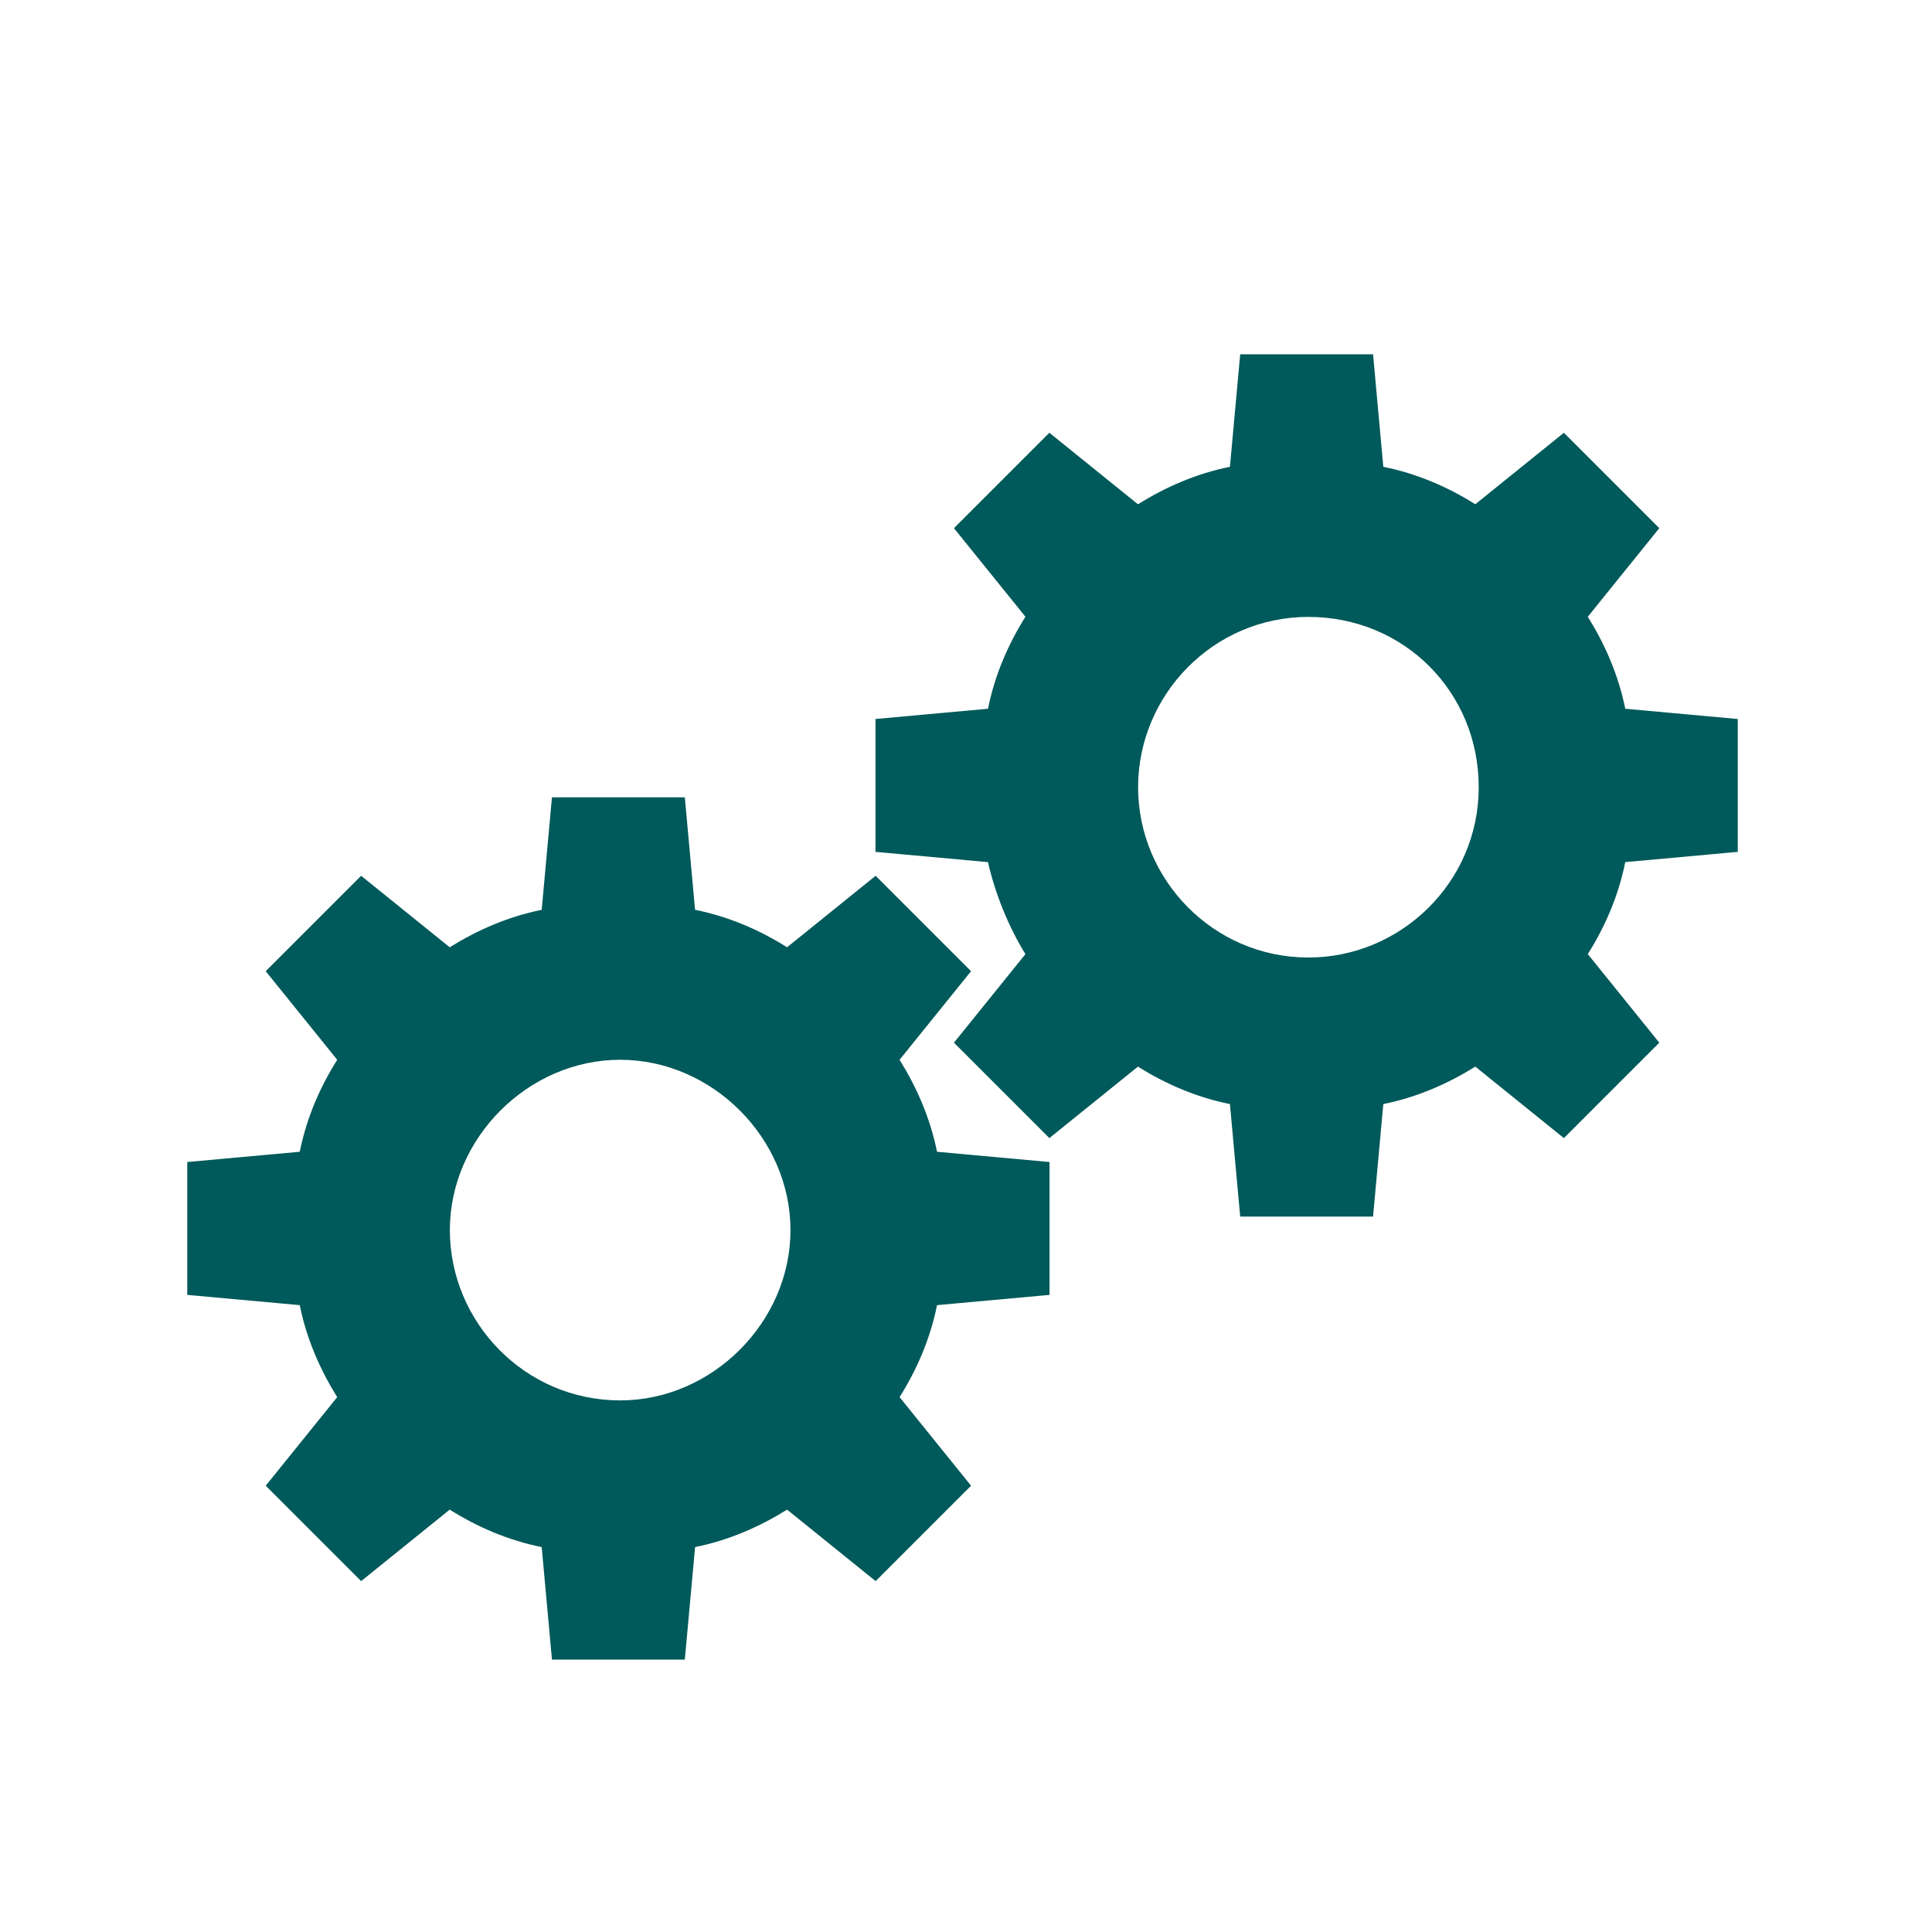
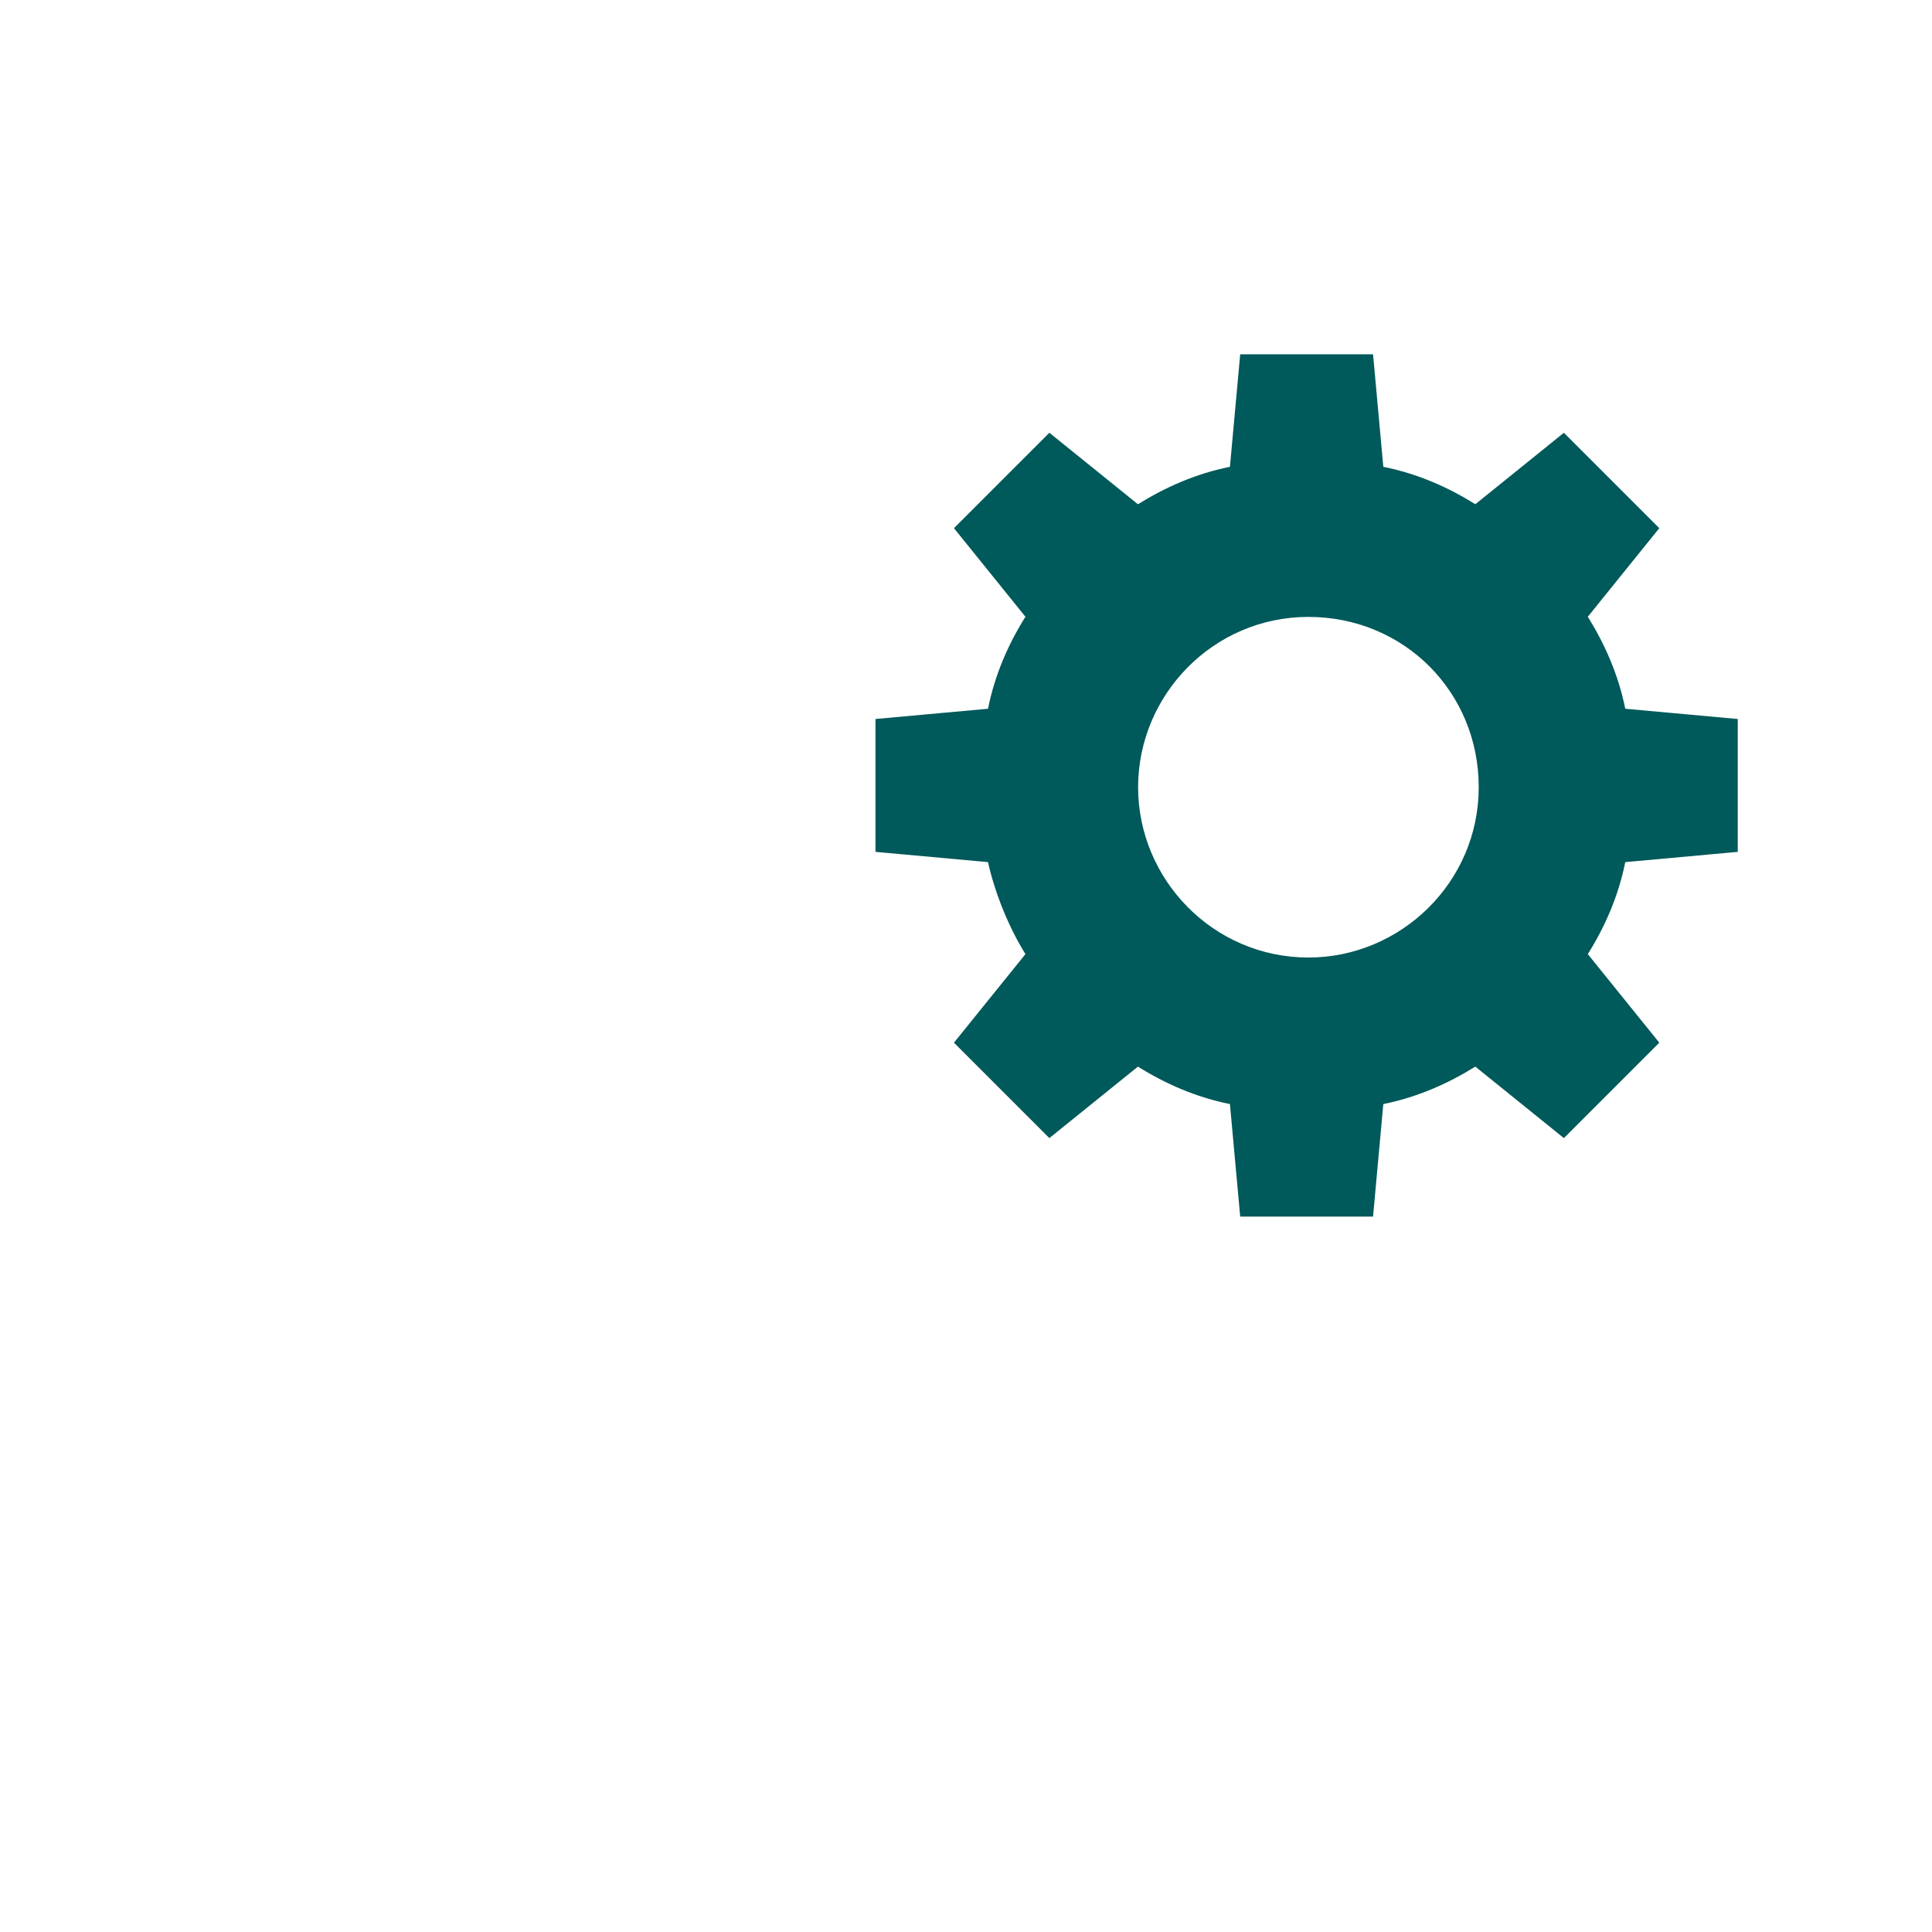
<svg xmlns="http://www.w3.org/2000/svg" id="Ebene_1" viewBox="0 0 130 130">
  <defs>
    <style>
      .cls-1 {
        fill: none;
      }

      .cls-2 {
        fill: #00595a;
      }
    </style>
  </defs>
  <g id="Icon">
    <g>
-       <rect class="cls-1" y="0" width="130" height="130" />
-       <path class="cls-2" d="M70.62,87.13v-8.94l-7.57-.69c-.46-2.29-1.38-4.36-2.52-6.19l4.81-5.96-6.42-6.42-5.96,4.81c-1.83-1.15-3.9-2.06-6.19-2.52l-.69-7.57h-8.94l-.69,7.57c-2.29.46-4.36,1.38-6.19,2.52l-5.96-4.81c-3.9,3.9-2.52,2.52-6.42,6.42l4.81,5.96c-1.15,1.83-2.06,3.9-2.52,6.19l-7.57.69v8.94l7.57.69c.46,2.29,1.38,4.36,2.52,6.19l-4.81,5.96c3.9,3.9,2.52,2.52,6.42,6.42l5.96-4.81c1.83,1.15,3.9,2.06,6.19,2.52l.69,7.57h8.94l.69-7.57c2.29-.46,4.36-1.38,6.19-2.52l5.96,4.81c3.9-3.9,2.52-2.52,6.42-6.42l-4.81-5.96c1.15-1.83,2.06-3.9,2.52-6.19,0,0,7.57-.69,7.57-.69ZM41.73,94.23c-6.42,0-11.46-5.27-11.46-11.46s5.27-11.46,11.46-11.46,11.46,5.27,11.46,11.46-5.27,11.46-11.46,11.46Z" />
      <path class="cls-2" d="M116.93,57.32v-8.94l-7.57-.69c-.46-2.29-1.38-4.36-2.52-6.19l4.81-5.96c-3.9-3.9-2.52-2.52-6.42-6.42l-5.96,4.81c-1.83-1.15-3.9-2.06-6.19-2.52l-.69-7.57h-8.94l-.69,7.57c-2.29.46-4.36,1.38-6.19,2.52l-5.96-4.81c-3.9,3.9-2.52,2.52-6.42,6.42l4.81,5.96c-1.15,1.83-2.06,3.9-2.52,6.19l-7.57.69v8.94l7.57.69c.46,2.06,1.38,4.36,2.52,6.19l-4.81,5.96c3.9,3.9,2.52,2.52,6.42,6.42l5.96-4.81c1.83,1.15,3.9,2.06,6.19,2.52l.69,7.57h8.94l.69-7.57c2.29-.46,4.36-1.38,6.19-2.52l5.96,4.81,6.42-6.42-4.81-5.96c1.15-1.83,2.06-3.9,2.52-6.19,0,0,7.57-.69,7.57-.69ZM88.04,64.43c-6.42,0-11.46-5.27-11.46-11.46s5.04-11.46,11.46-11.46,11.46,5.04,11.46,11.46-5.27,11.46-11.46,11.46Z" />
    </g>
  </g>
</svg>